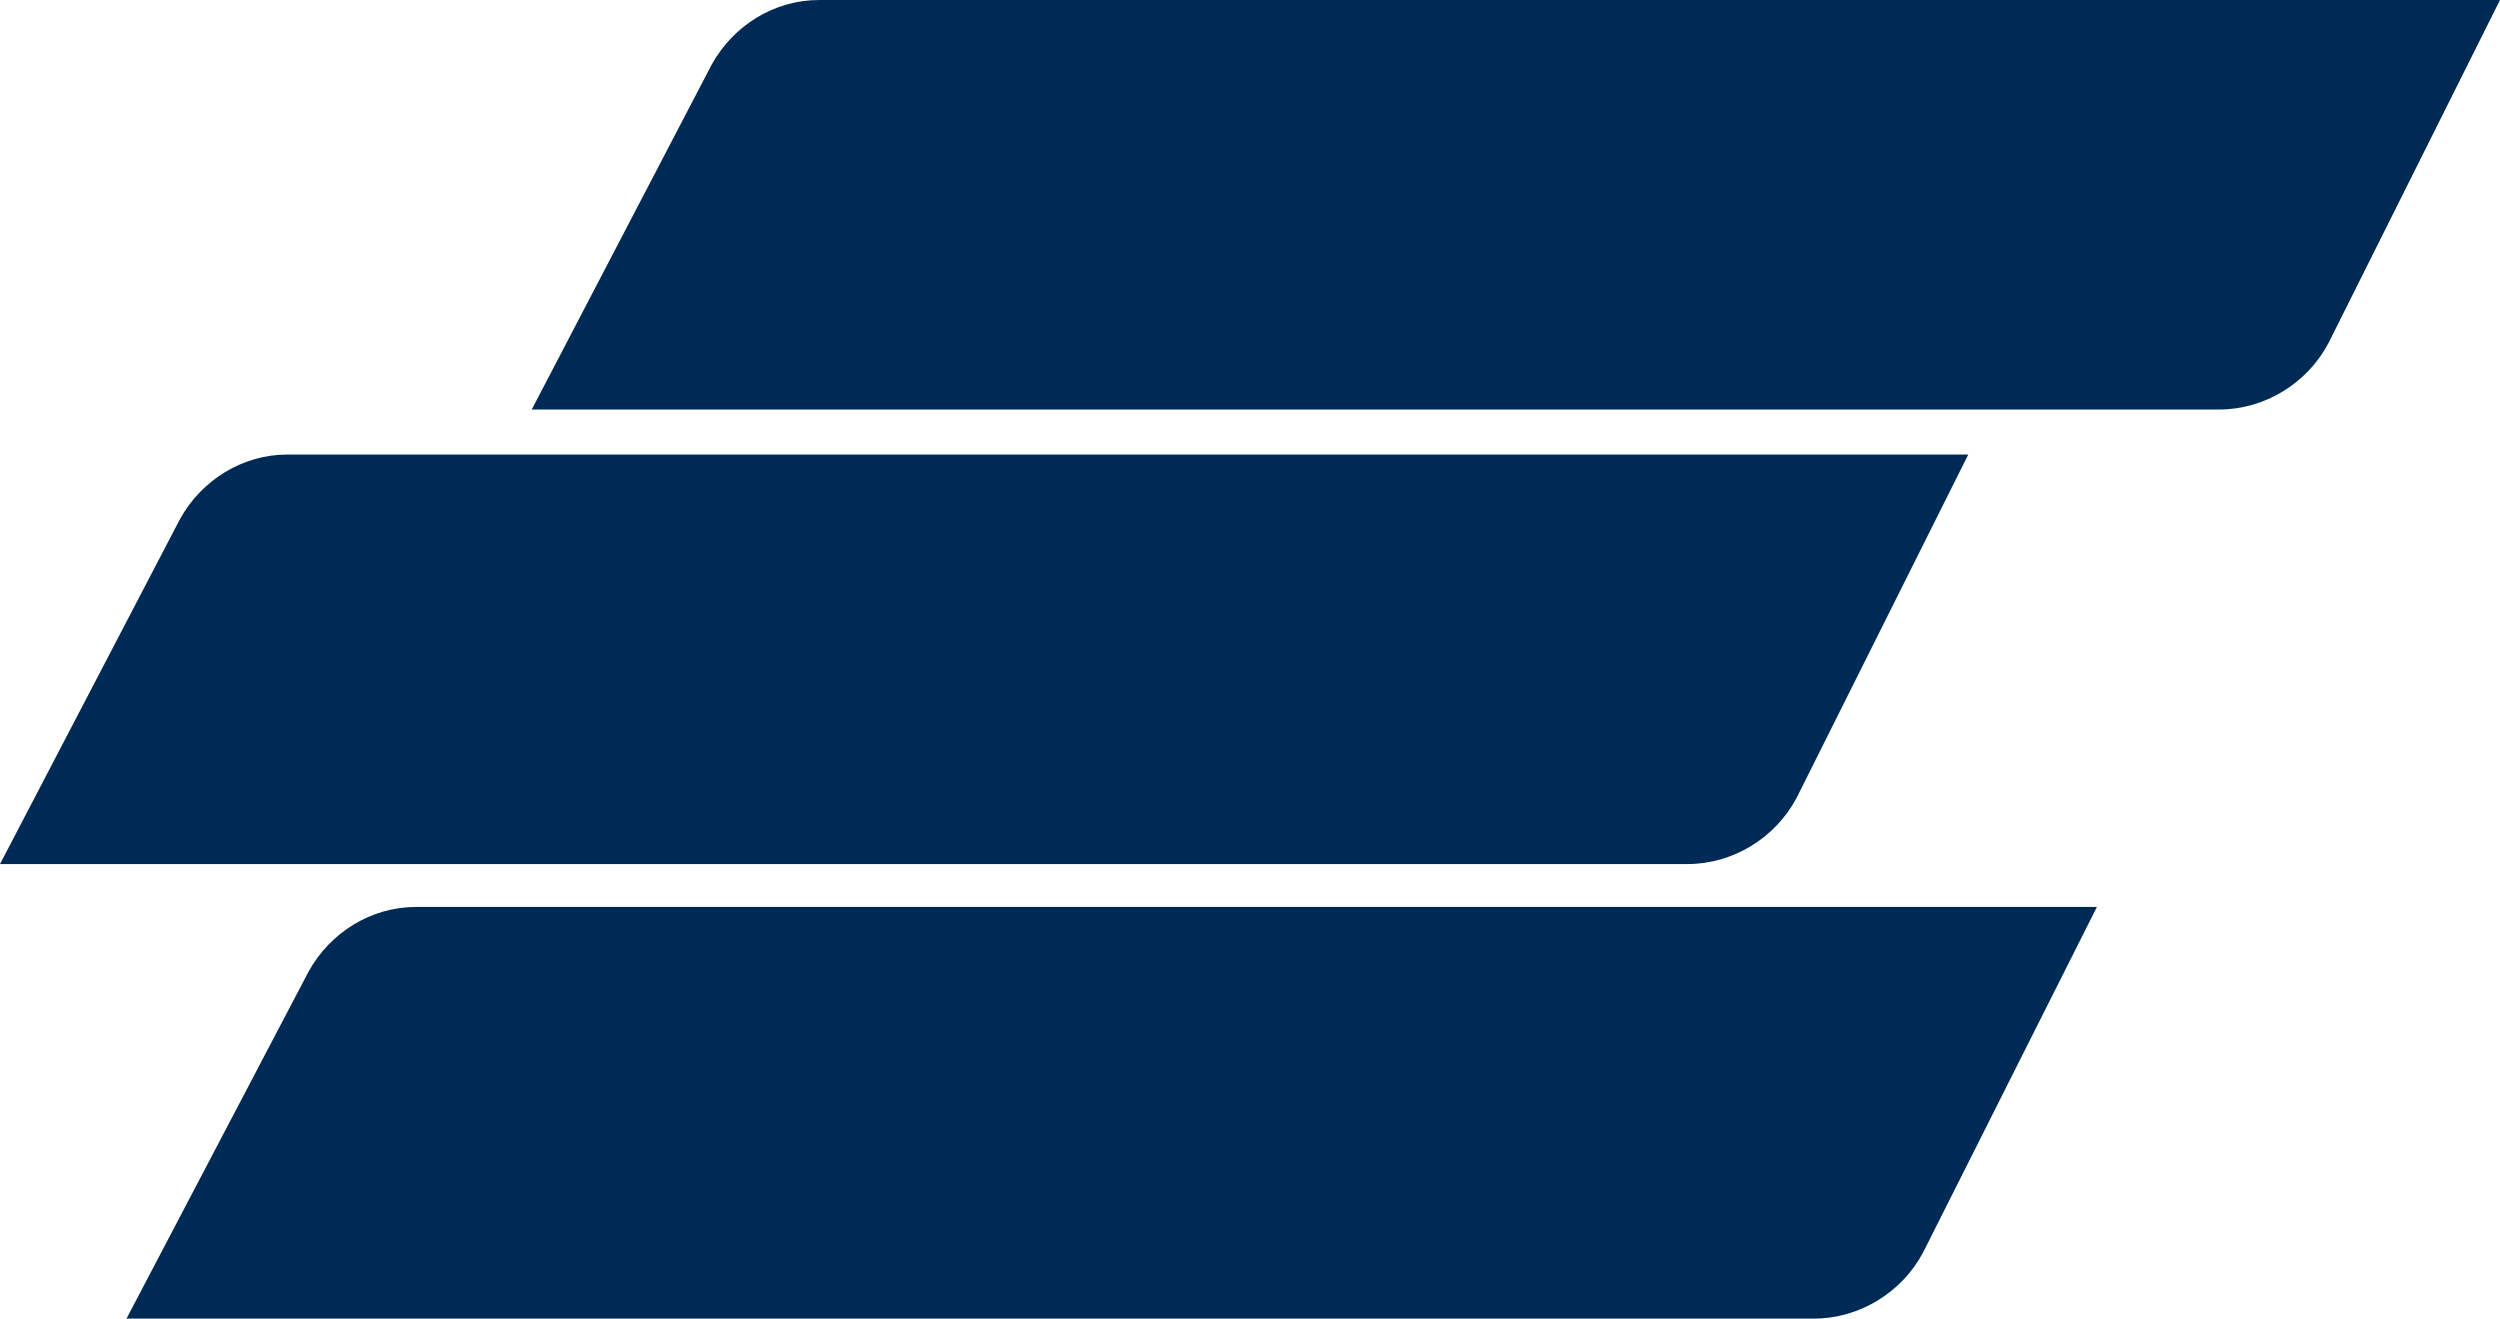
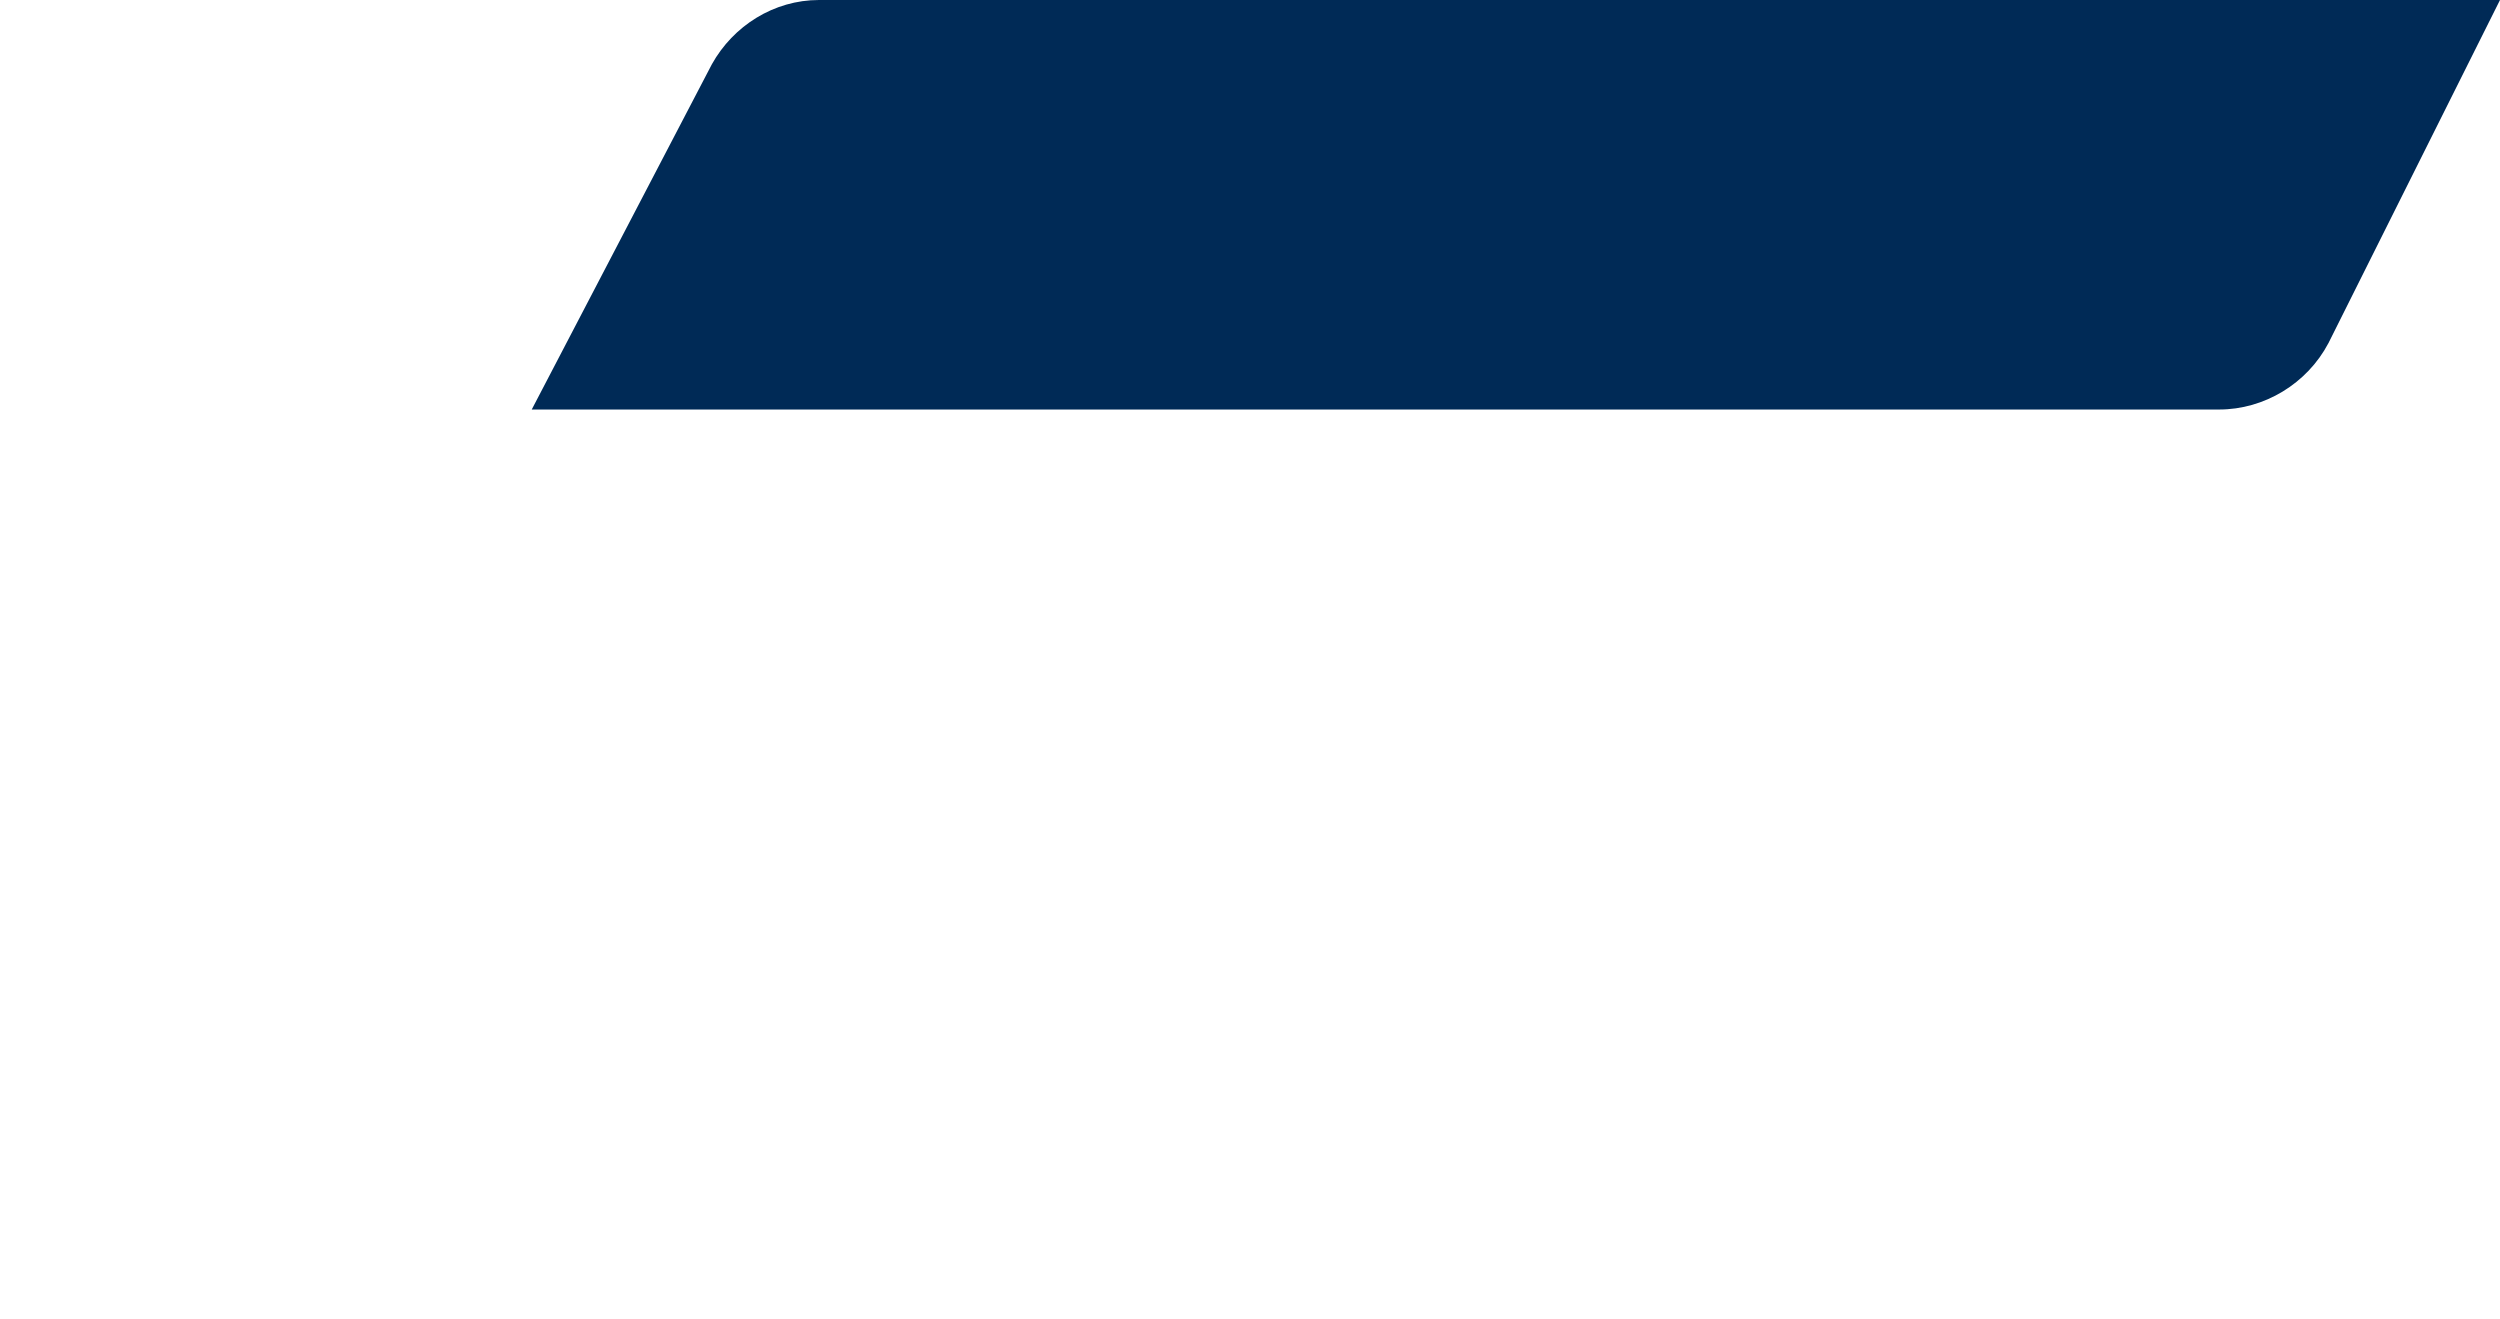
<svg xmlns="http://www.w3.org/2000/svg" version="1.1" id="Capa_2" x="0px" y="0px" viewBox="0 0 116.6 61.5" enable-background="new 0 0 116.6 61.5" xml:space="preserve">
  <g>
-     <path fill="#002A56" d="M97.8,42.3H19.4c-2.1,0-4,1.2-5,3L5.9,61.5h78.7c2.1,0,4.1-1.2,5.1-3.1L97.8,42.3z" />
-     <path fill="#002A56" d="M91.8,21.2H13.4c-2.1,0-4,1.2-5,3L0,40.3h78.7c2.1,0,4.1-1.2,5.1-3.1L91.8,21.2z" />
    <path fill="#002A56" d="M116.6,0H38.2c-2.1,0-4,1.2-5,3l-8.4,16.1h78.7c2.1,0,4.1-1.2,5.1-3.1L116.6,0z" />
  </g>
</svg>